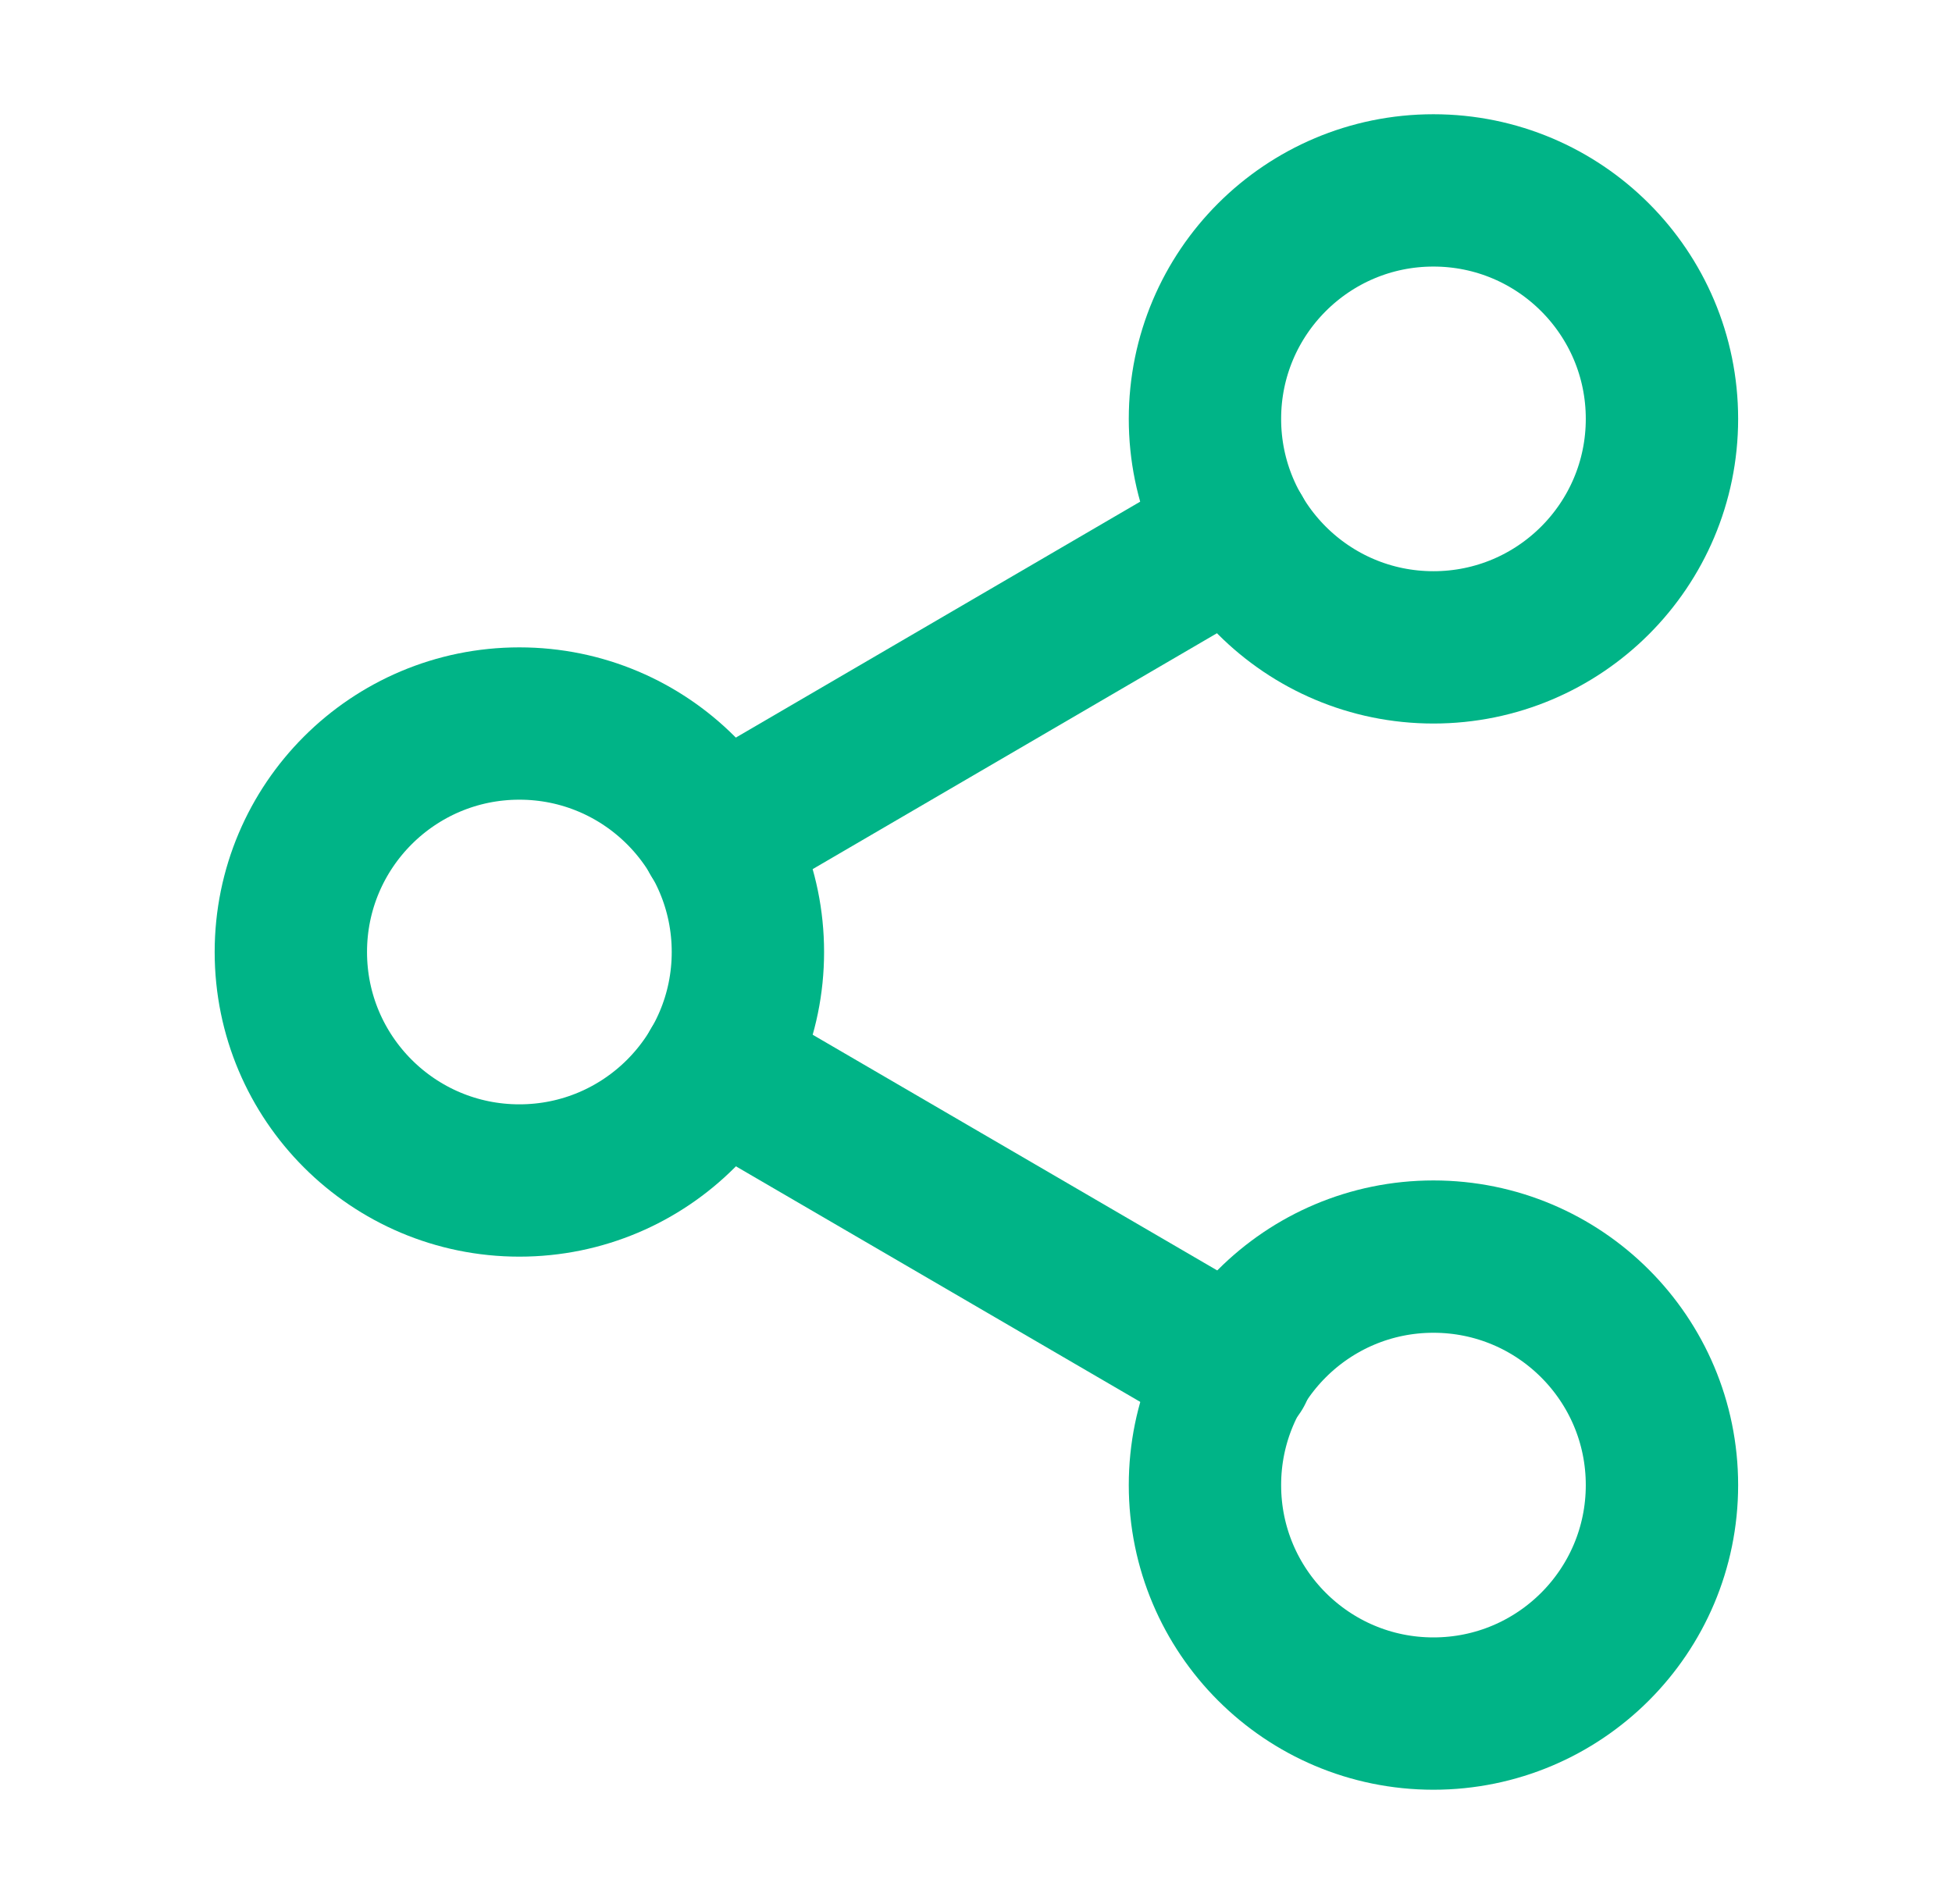
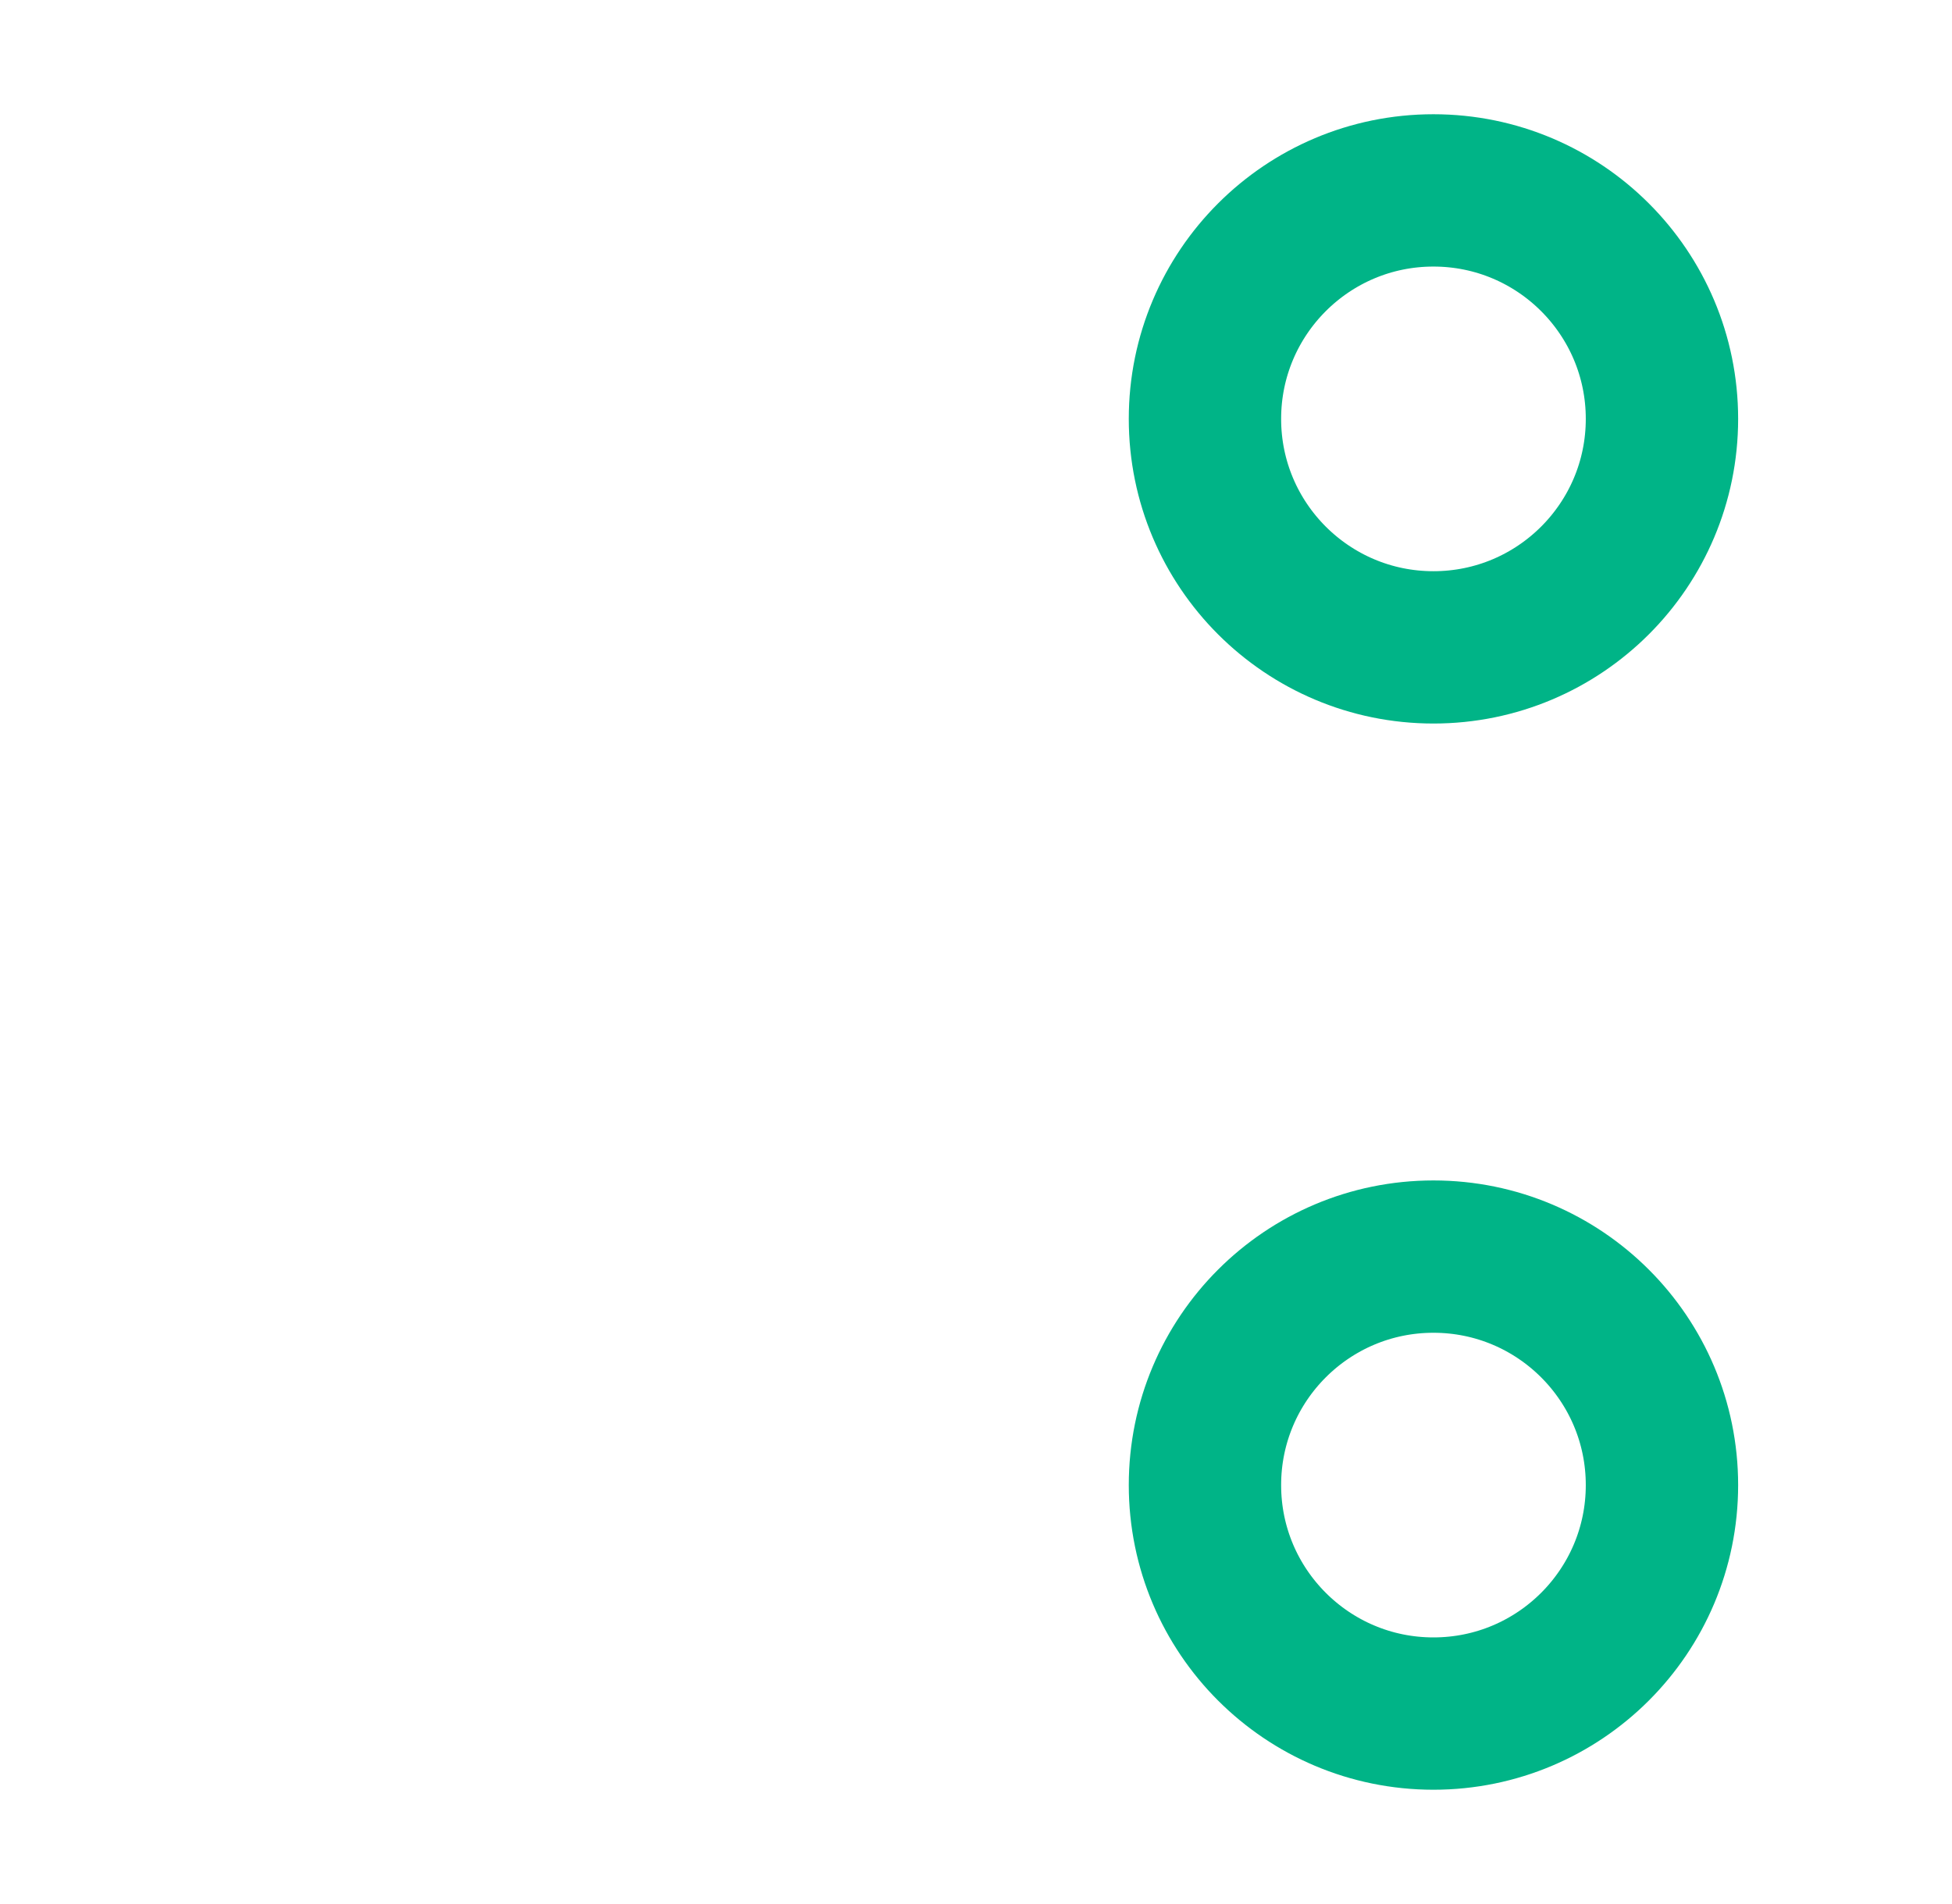
<svg xmlns="http://www.w3.org/2000/svg" width="41" height="40" viewBox="0 0 41 40" fill="none">
  <path d="M30.108 13.6C32.759 13.6 34.908 11.451 34.908 8.8C34.908 6.149 32.759 4 30.108 4C27.458 4 25.309 6.149 25.309 8.8C25.309 11.451 27.458 13.6 30.108 13.6Z" stroke="#00B487" stroke-width="3.2" stroke-linecap="round" stroke-linejoin="round" />
-   <path d="M10.909 24.8C13.56 24.8 15.709 22.651 15.709 20C15.709 17.349 13.56 15.2 10.909 15.2C8.258 15.2 6.109 17.349 6.109 20C6.109 22.651 8.258 24.8 10.909 24.8Z" stroke="#00B487" stroke-width="3.2" stroke-linecap="round" stroke-linejoin="round" />
  <path d="M30.108 35.999C32.759 35.999 34.908 33.85 34.908 31.199C34.908 28.548 32.759 26.399 30.108 26.399C27.458 26.399 25.309 28.548 25.309 31.199C25.309 33.85 27.458 35.999 30.108 35.999Z" stroke="#00B487" stroke-width="3.2" stroke-linecap="round" stroke-linejoin="round" />
-   <path d="M15.055 22.416L25.983 28.784" stroke="#00B487" stroke-width="3.2" stroke-linecap="round" stroke-linejoin="round" />
-   <path d="M25.963 11.216L15.051 17.584" stroke="#00B487" stroke-width="3.2" stroke-linecap="round" stroke-linejoin="round" />
</svg>